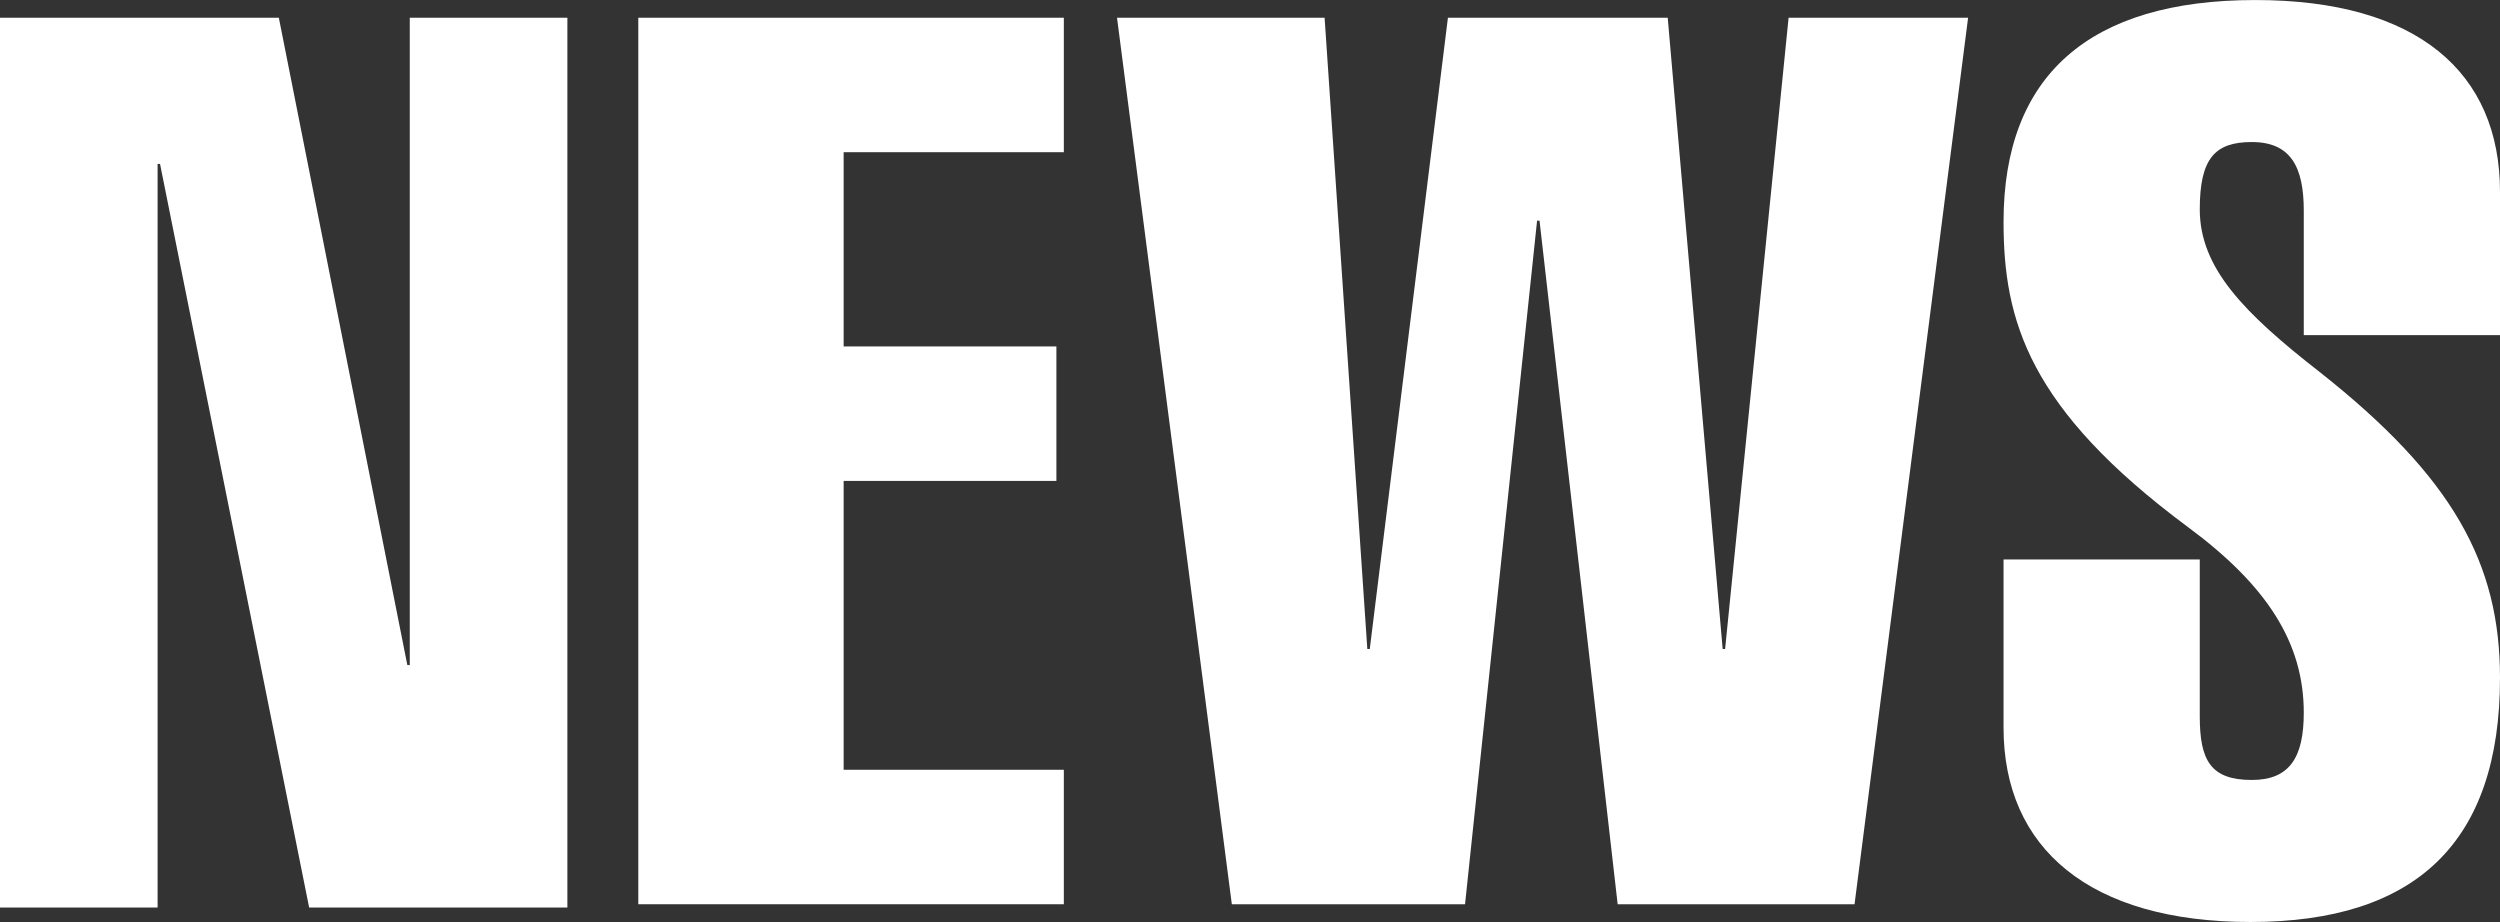
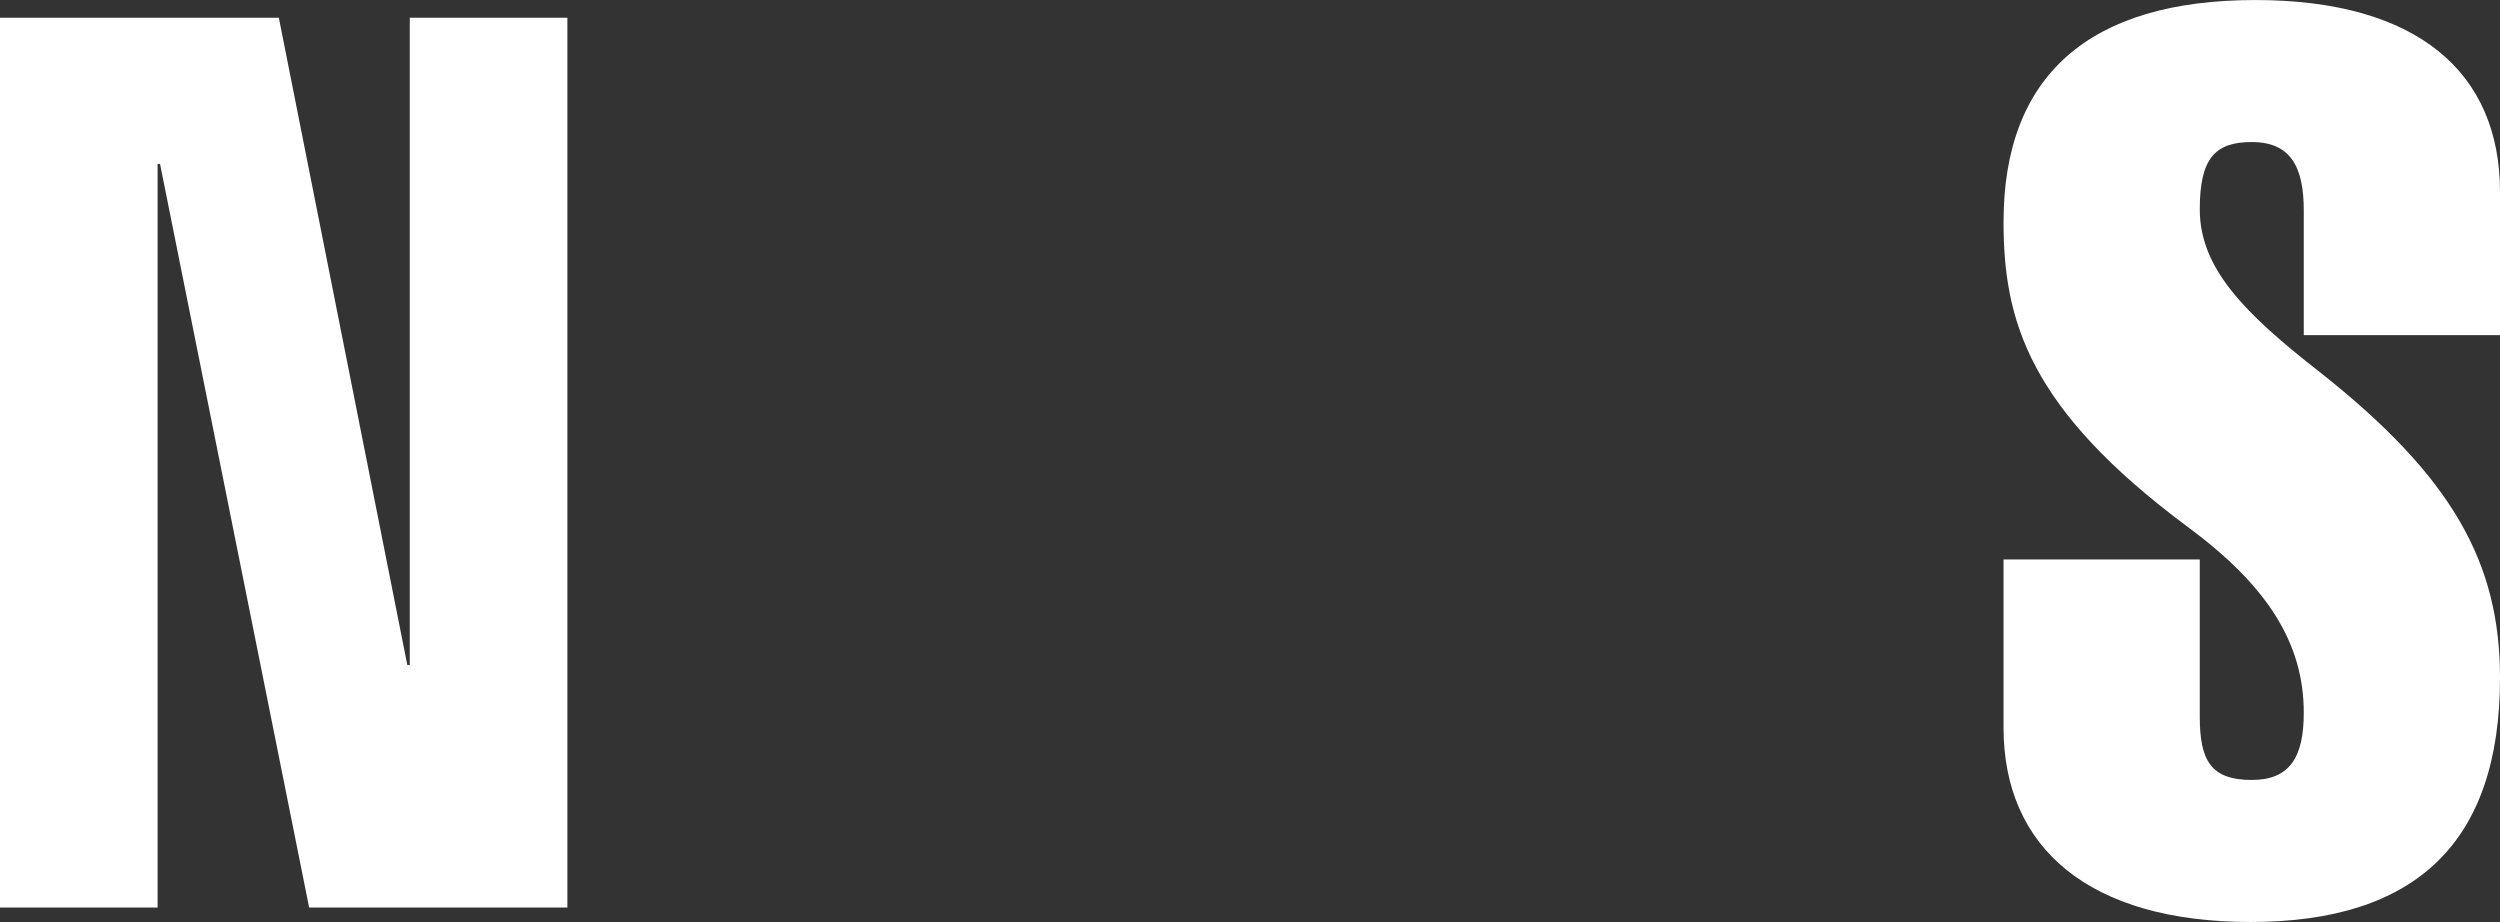
<svg xmlns="http://www.w3.org/2000/svg" id="b" viewBox="0 0 141 52">
  <rect x="0" y="0" width="141" height="52" fill="#333333" stroke="none" />
  <defs>
    <style>.d{fill:#fff;stroke-width:0px;}</style>
  </defs>
  <g id="c">
    <path class="d" d="M15.726,1l7.248,36.511h.137V1h8.889v50.185h-14.564L9.026,9.247h-.137v41.938H0V1h15.726Z" />
-     <path class="d" d="M60,1v7.584h-12.419v10.955h12v7.584h-12v16.292h12.419v7.584h-24V1h24Z" />
-     <path class="d" d="M74.707,1l2.41,35.604h.138L81.663,1h12.396l3.099,35.604h.138l3.581-35.604h10.124l-6.405,50h-13.36l-4.407-38.553h-.138l-4.063,38.553h-13.153L63,1h11.707Z" />
    <path class="d" d="M141,10.822v8.081h-11.067v-7.027c0-2.46-.734-3.865-2.933-3.865-2.067,0-2.933.913-2.933,3.794,0,3.303,2.467,5.832,6.8,9.206,7.467,5.903,10.133,10.751,10.133,17.216,0,9.276-4.733,13.773-14.067,13.773-9.067,0-13.933-4.146-13.933-10.962v-9.486h11.067v8.854c0,2.46.6,3.584,2.933,3.584,2.133,0,2.933-1.265,2.933-3.794,0-3.935-2.067-7.168-6.533-10.47-9-6.676-10.4-11.665-10.4-17.216,0-8.222,4.8-12.508,14.2-12.508,9.133,0,13.8,4.076,13.8,10.822Z" />
  </g>
</svg>